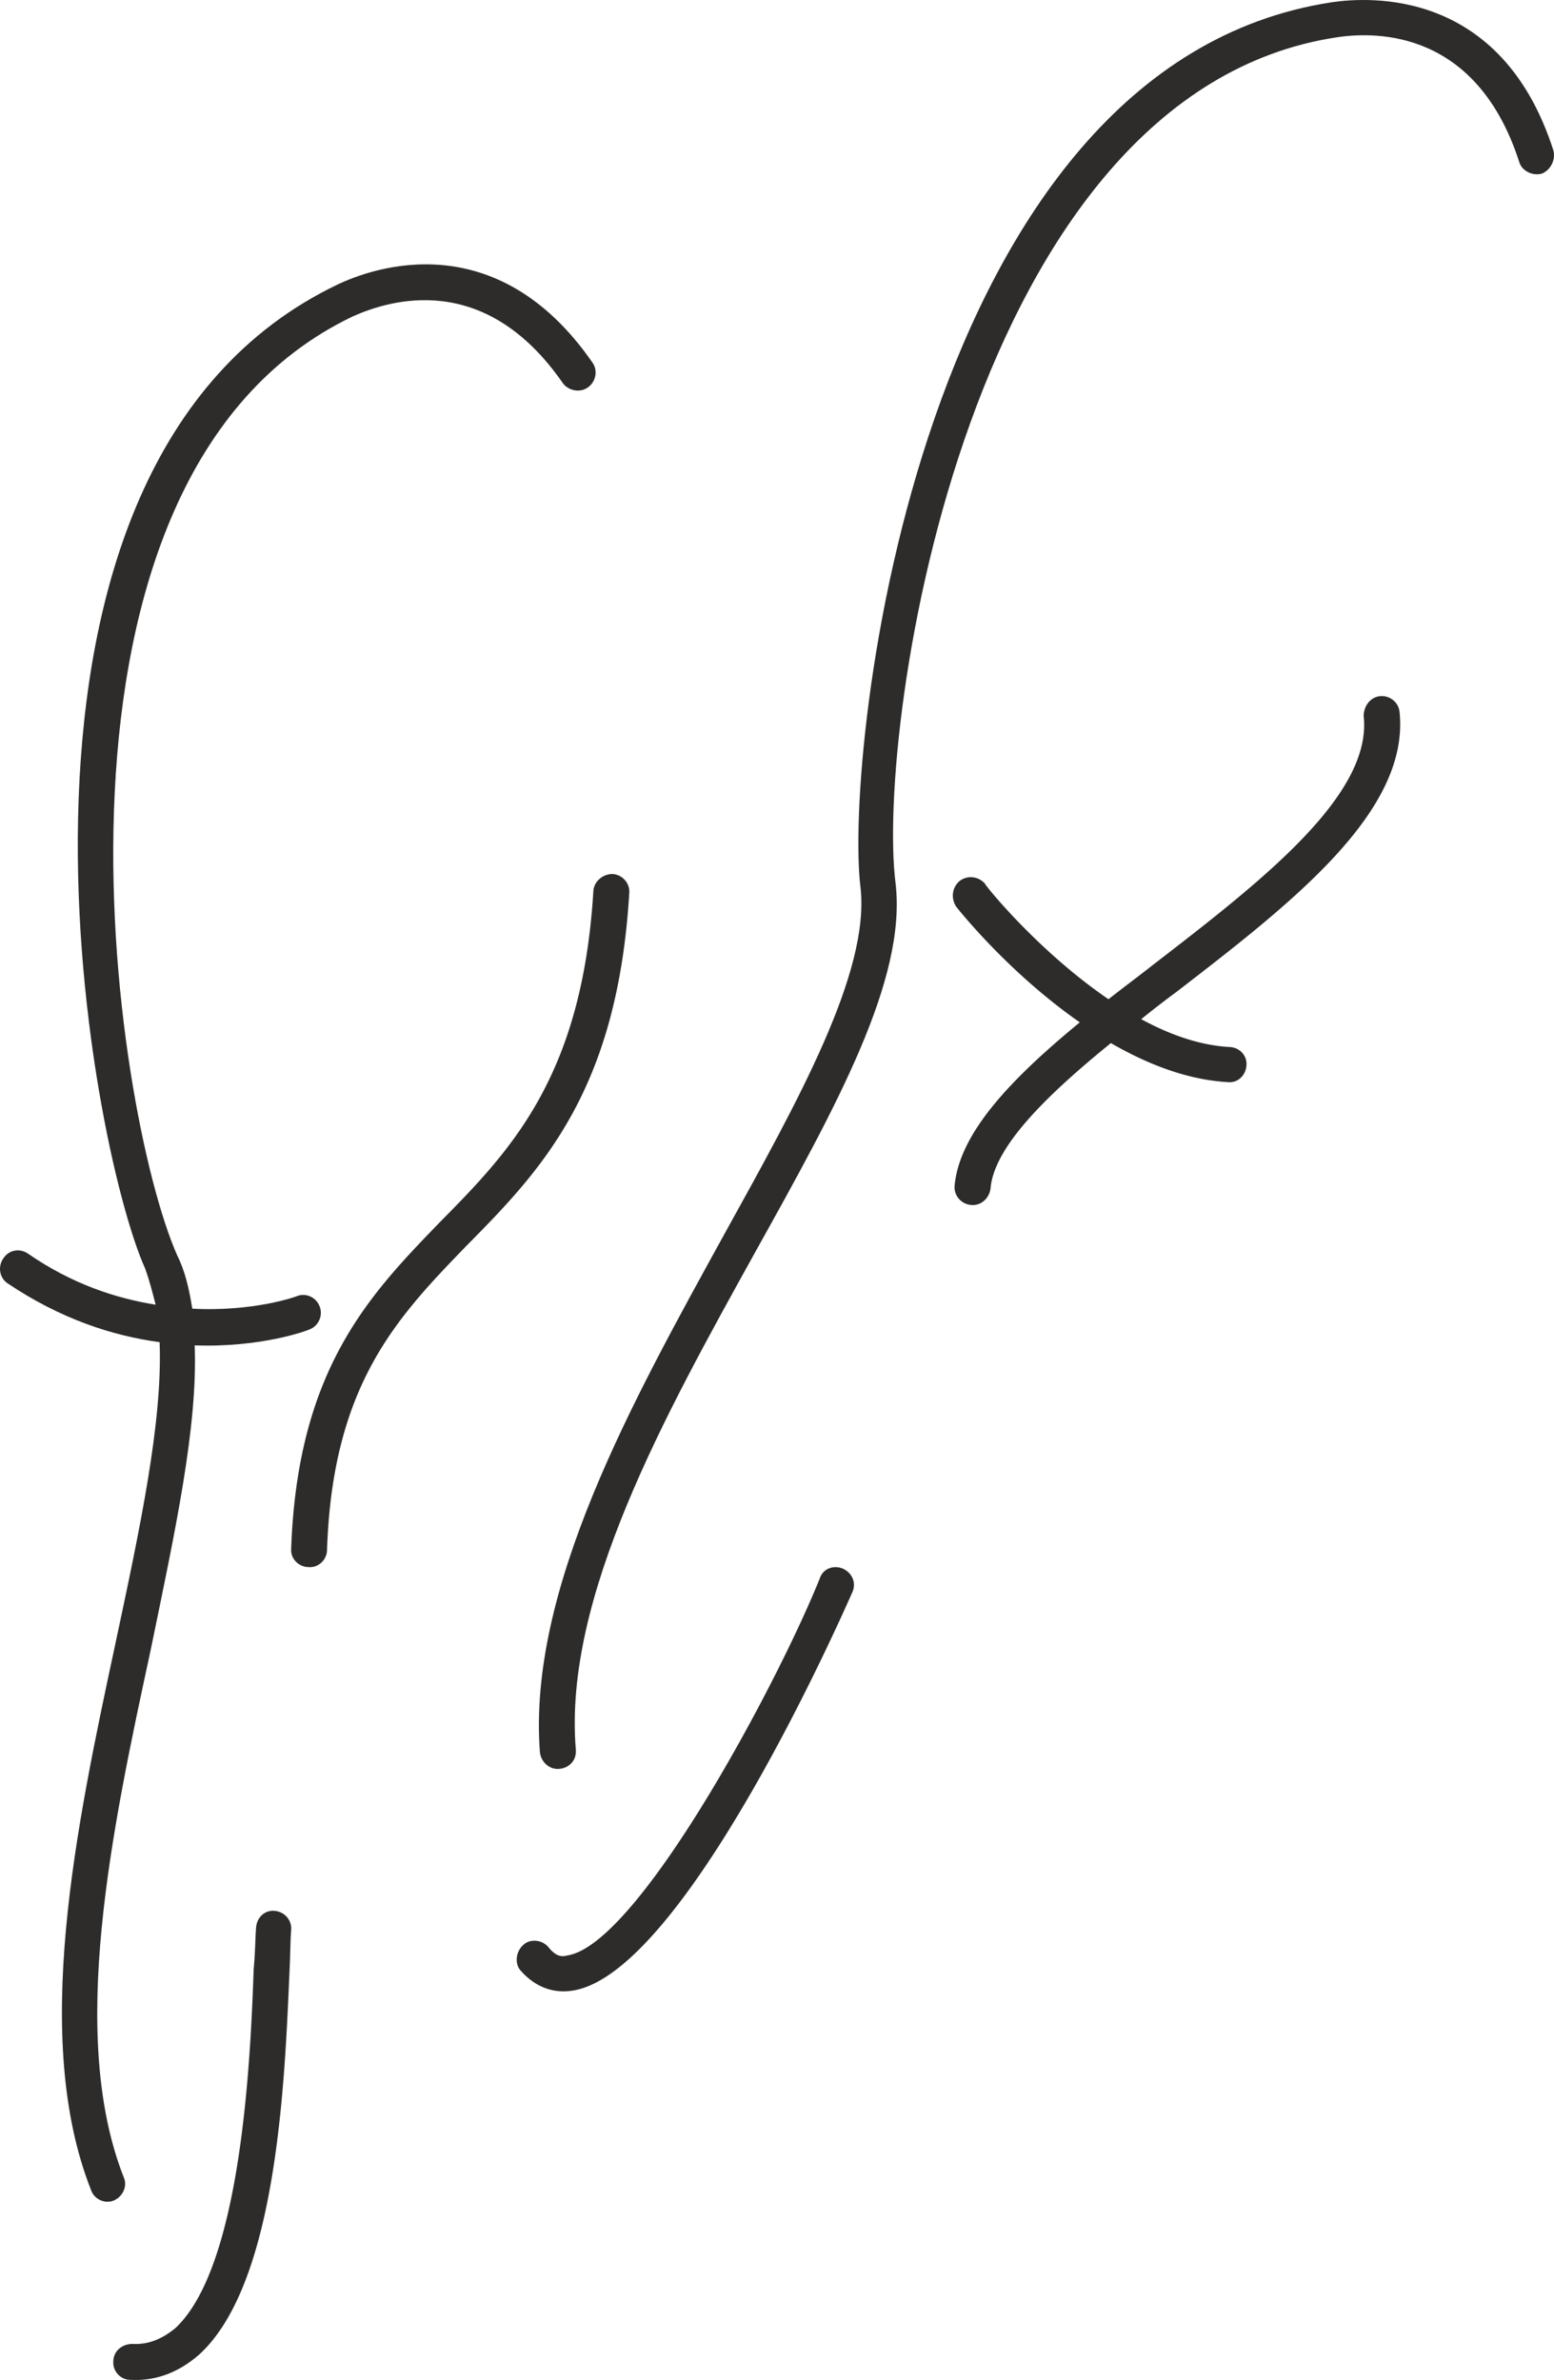
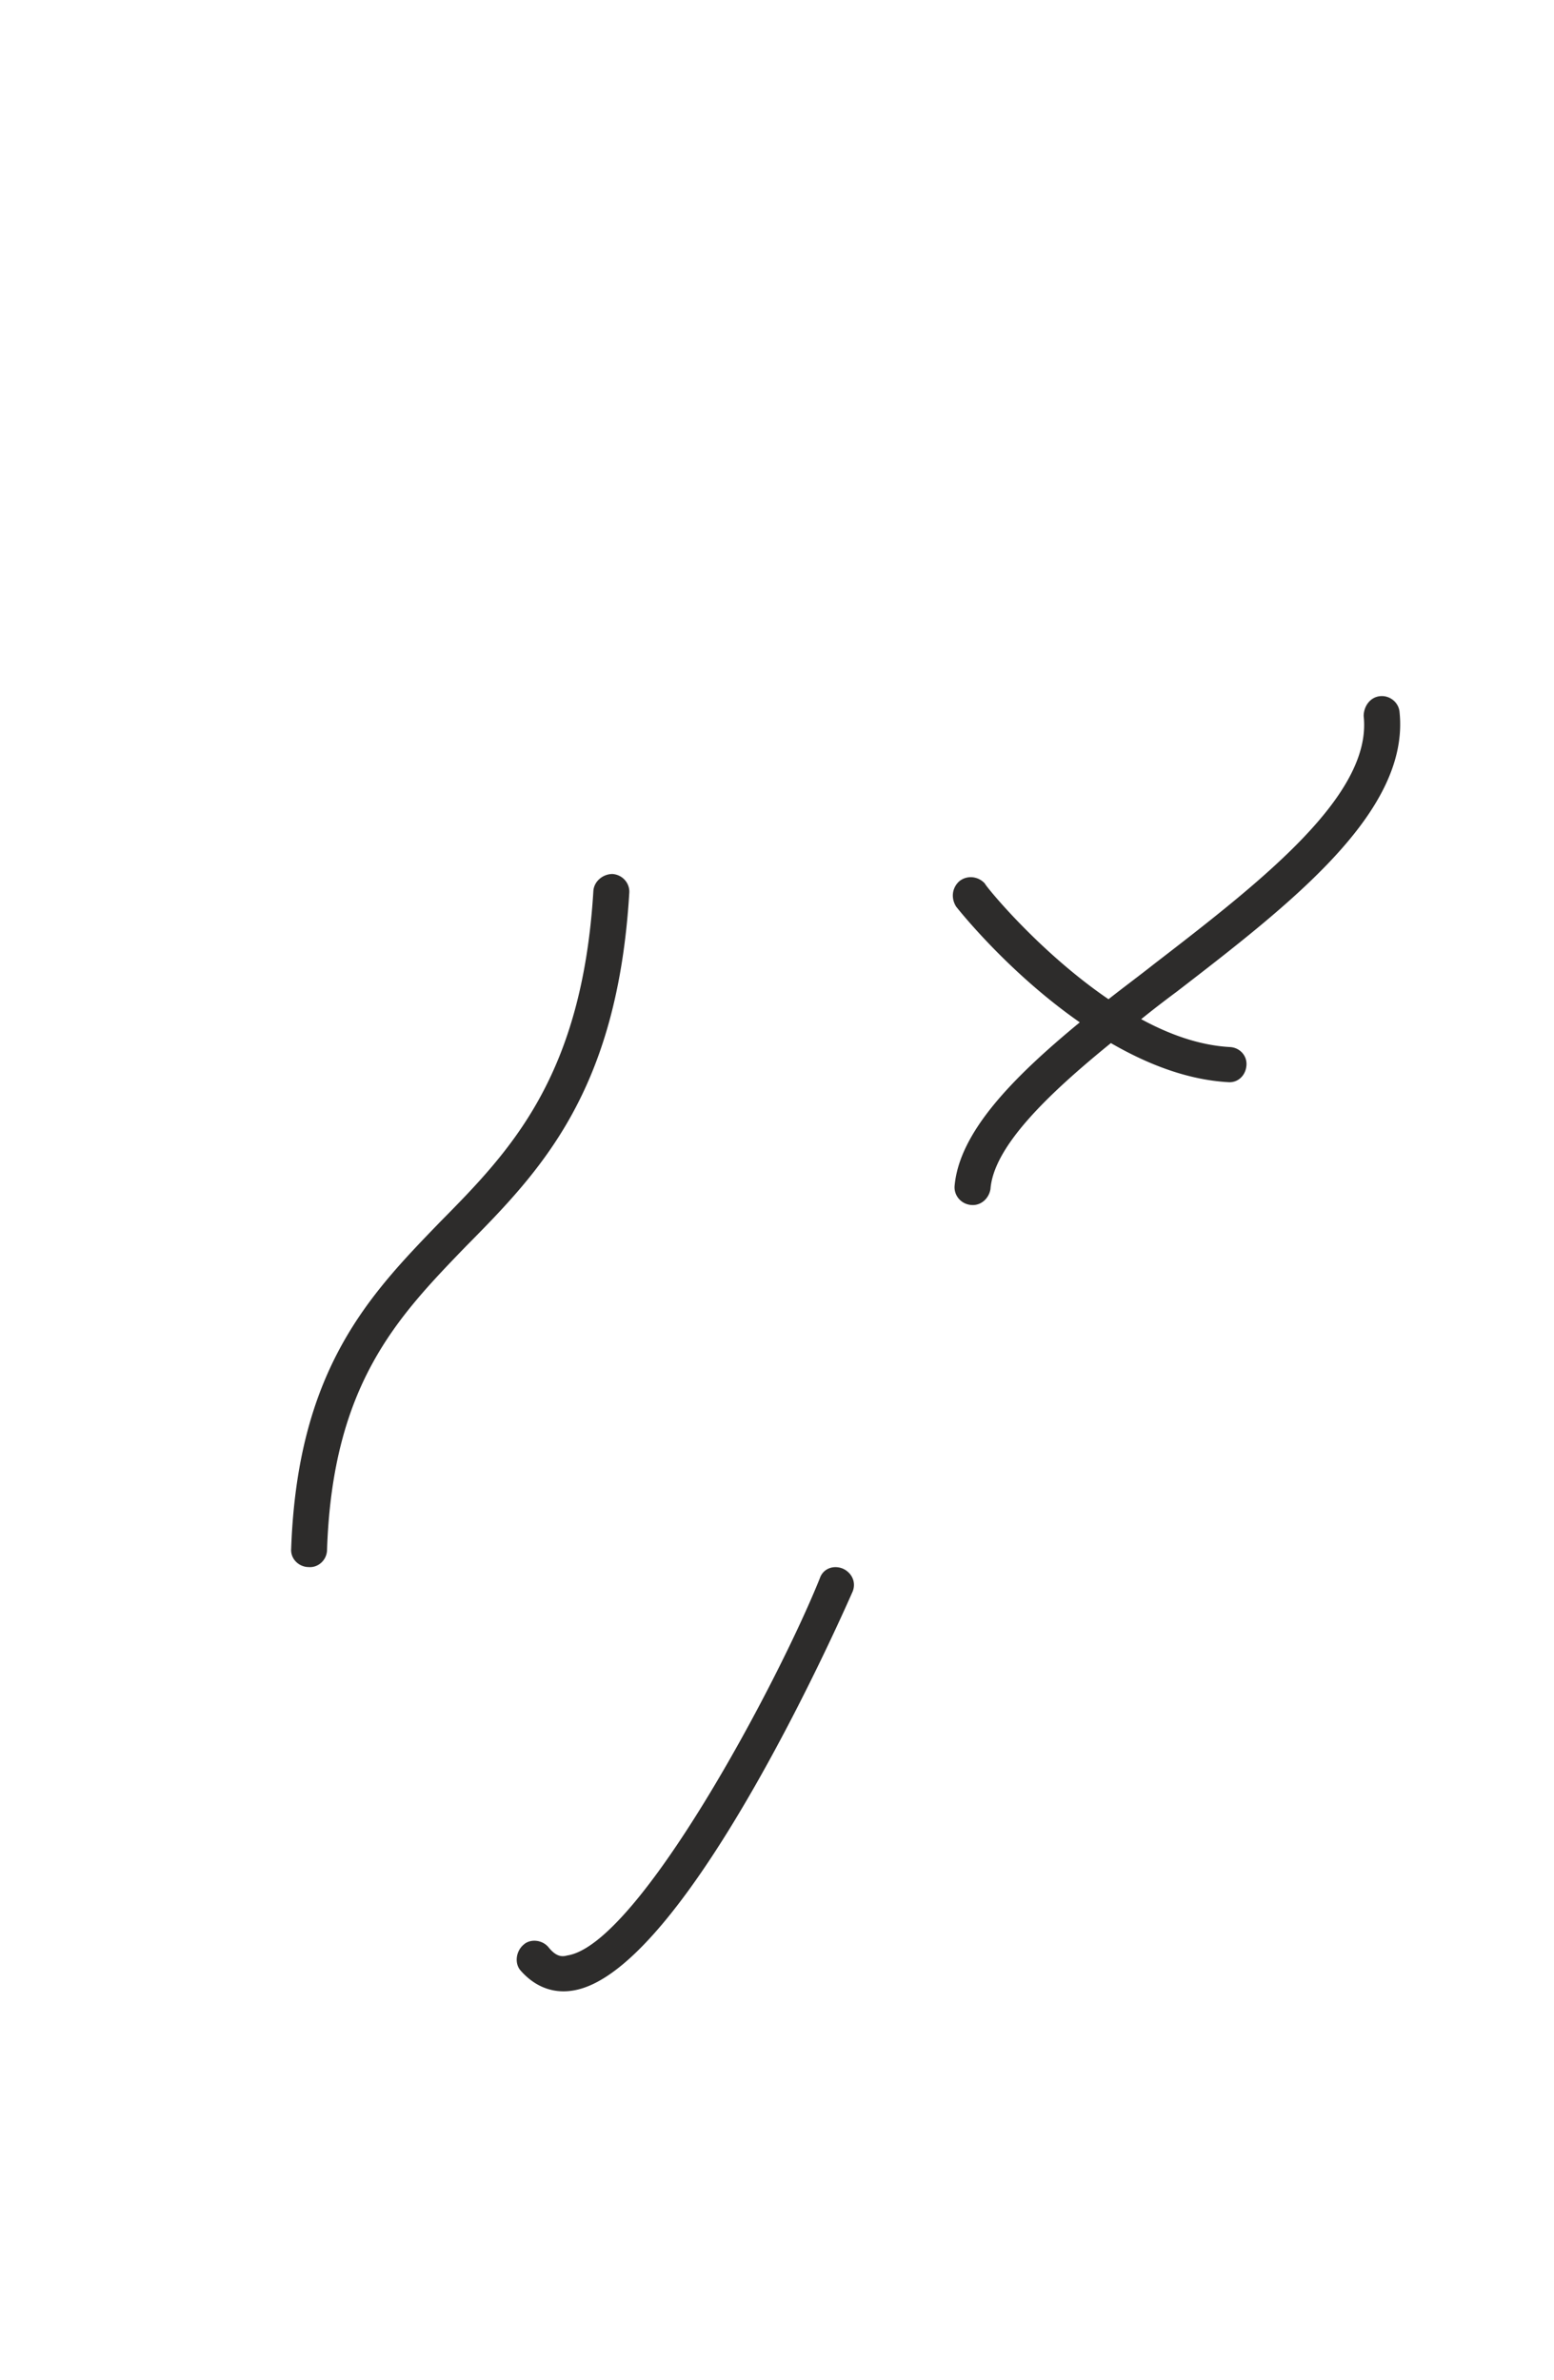
<svg xmlns="http://www.w3.org/2000/svg" height="286.469" viewBox="0 0 140.317 214.852" width="187.089">
-   <path style="fill:#2d2c2b" d="M369.494 327.56c-4.68-14.615-16.56-13.895-20.016-13.391-37.368 5.688-44.064 67.752-42.552 79.92.864 7.632-5.616 19.224-12.312 31.32-8.28 15.048-17.784 32.04-16.632 46.8.144.864.864 1.512 1.728 1.44.936-.072 1.584-.792 1.512-1.728-1.152-13.752 8.064-30.24 16.2-44.928 7.344-13.176 13.68-24.624 12.672-33.264-1.8-14.184 6.552-71.352 39.816-76.392 3.744-.576 12.672-.576 16.488 11.232.216.792 1.152 1.296 2.016 1.08.792-.288 1.296-1.224 1.08-2.088z" transform="translate(-229.227 -313.965)" />
-   <path style="fill:#2d2c2b" d="M353.87 376.809c-.936.072-1.512.936-1.512 1.8.792 7.128-9.216 14.904-18.936 22.392-1.368 1.08-2.736 2.088-4.104 3.168-6.336-4.32-11.16-10.296-11.16-10.44-.576-.648-1.584-.792-2.304-.216-.648.576-.792 1.512-.288 2.304.288.36 4.752 5.976 11.16 10.44-6.12 5.04-10.872 9.936-11.304 14.76-.072.864.576 1.656 1.512 1.728.864.072 1.584-.576 1.728-1.44.288-3.816 5.112-8.496 10.872-13.176 3.24 1.872 6.84 3.312 10.584 3.528.864.072 1.584-.576 1.656-1.512.072-.864-.576-1.584-1.44-1.656-2.808-.144-5.544-1.152-8.064-2.52a93.786 93.786 0 0 1 3.168-2.448c10.368-7.992 21.096-16.272 20.16-25.272-.072-.864-.864-1.512-1.728-1.44zm-35.712 16.92zm-12.816 61.848c-.864-.36-1.8 0-2.088.864-3.816 9.504-16.416 33.12-22.824 34.056-.504.144-1.008.072-1.656-.72-.576-.72-1.656-.792-2.232-.288-.72.576-.864 1.656-.36 2.304 1.296 1.512 2.952 2.16 4.752 1.872 10.368-1.584 25.128-35.712 25.272-36 .36-.864-.072-1.728-.864-2.088zm-19.296-60.984c.072-.864-.576-1.656-1.512-1.728-.864 0-1.656.648-1.728 1.512-1.008 16.776-7.488 23.472-13.824 29.88-6.336 6.552-12.888 13.248-13.464 29.52-.072.936.72 1.656 1.584 1.656.864.072 1.656-.648 1.656-1.584.504-14.904 6.336-20.952 12.528-27.36 6.768-6.84 13.68-13.968 14.76-31.896zm-30.528 59.184zm-1.512 32.688c-.864-.072-1.584.576-1.656 1.512-.072.864-.072 2.16-.216 3.744-.288 8.064-1.08 26.784-7.056 32.4-1.224 1.008-2.448 1.512-3.888 1.44-.936 0-1.728.648-1.728 1.584-.072.864.648 1.656 1.512 1.656 2.376.144 4.464-.72 6.264-2.304 7.056-6.48 7.704-24.84 8.136-34.704.072-1.512.072-2.736.144-3.6.072-.864-.576-1.656-1.512-1.728z" transform="translate(-229.227 -313.965)" />
-   <path style="fill:#2d2c2b" d="M240.398 510.513c-5.04-12.816-1.08-31.32 2.448-47.664 2.16-10.512 4.248-20.016 3.96-27.432 5.904.216 10.08-1.296 10.368-1.44.792-.288 1.224-1.224.936-2.016-.288-.864-1.224-1.296-2.016-1.008-.144.072-3.96 1.44-9.504 1.152-.288-1.8-.648-3.384-1.368-4.824-5.76-13.032-14.544-70.2 15.84-84.744 3.384-1.512 11.952-4.176 19.008 6.048.504.648 1.512.864 2.232.36.72-.504.936-1.512.432-2.232-8.712-12.6-19.872-8.568-23.04-7.056-34.128 16.344-22.392 77.688-17.352 88.848.36 1.008.648 2.088.936 3.24-3.6-.576-7.56-1.872-11.52-4.608-.72-.504-1.728-.36-2.232.432-.504.72-.36 1.728.36 2.232 4.824 3.24 9.504 4.752 13.752 5.328.288 7.2-1.8 16.92-3.96 27.072-3.6 16.776-7.632 35.784-2.232 49.464.288.864 1.296 1.296 2.088.936s1.224-1.296.864-2.088z" transform="translate(-229.227 -313.965)" />
+   <path style="fill:#2d2c2b" d="M353.87 376.809c-.936.072-1.512.936-1.512 1.8.792 7.128-9.216 14.904-18.936 22.392-1.368 1.08-2.736 2.088-4.104 3.168-6.336-4.32-11.16-10.296-11.16-10.44-.576-.648-1.584-.792-2.304-.216-.648.576-.792 1.512-.288 2.304.288.36 4.752 5.976 11.16 10.44-6.12 5.04-10.872 9.936-11.304 14.76-.072.864.576 1.656 1.512 1.728.864.072 1.584-.576 1.728-1.44.288-3.816 5.112-8.496 10.872-13.176 3.24 1.872 6.84 3.312 10.584 3.528.864.072 1.584-.576 1.656-1.512.072-.864-.576-1.584-1.44-1.656-2.808-.144-5.544-1.152-8.064-2.52a93.786 93.786 0 0 1 3.168-2.448c10.368-7.992 21.096-16.272 20.16-25.272-.072-.864-.864-1.512-1.728-1.44zm-35.712 16.92zm-12.816 61.848c-.864-.36-1.8 0-2.088.864-3.816 9.504-16.416 33.12-22.824 34.056-.504.144-1.008.072-1.656-.72-.576-.72-1.656-.792-2.232-.288-.72.576-.864 1.656-.36 2.304 1.296 1.512 2.952 2.16 4.752 1.872 10.368-1.584 25.128-35.712 25.272-36 .36-.864-.072-1.728-.864-2.088zm-19.296-60.984c.072-.864-.576-1.656-1.512-1.728-.864 0-1.656.648-1.728 1.512-1.008 16.776-7.488 23.472-13.824 29.88-6.336 6.552-12.888 13.248-13.464 29.52-.072.936.72 1.656 1.584 1.656.864.072 1.656-.648 1.656-1.584.504-14.904 6.336-20.952 12.528-27.36 6.768-6.84 13.68-13.968 14.76-31.896zm-30.528 59.184zm-1.512 32.688z" transform="translate(-229.227 -313.965)" />
</svg>